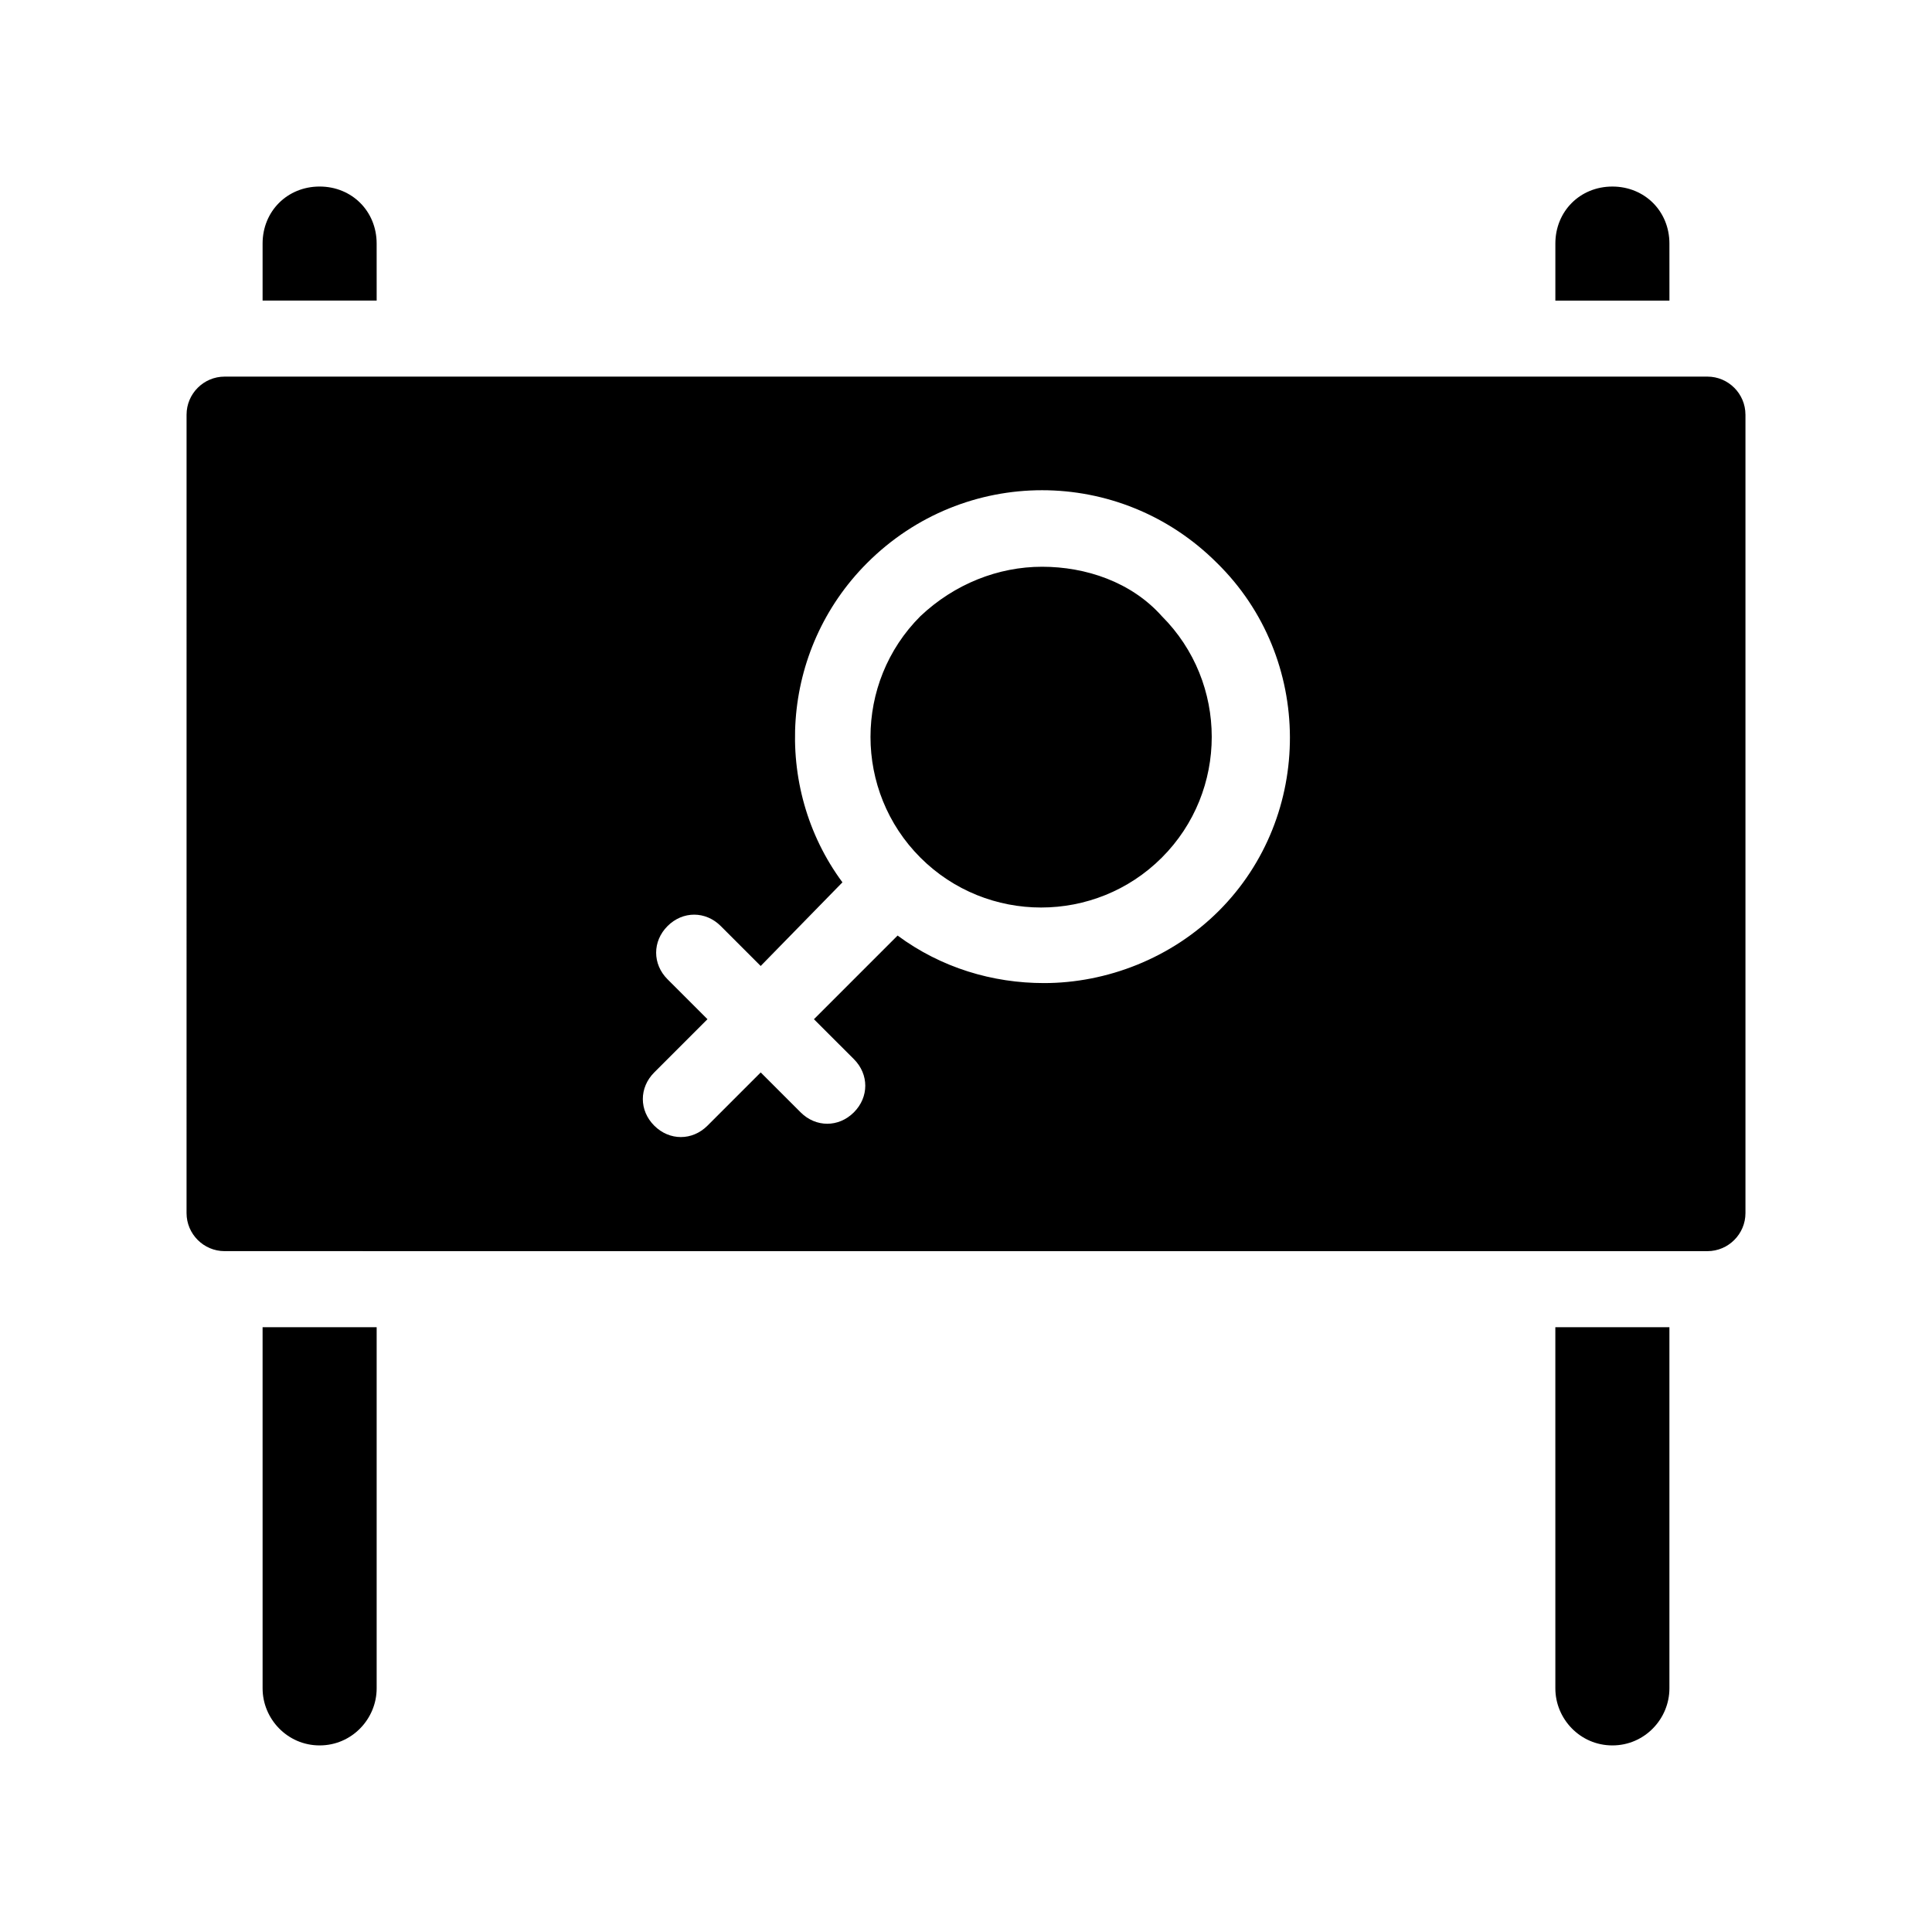
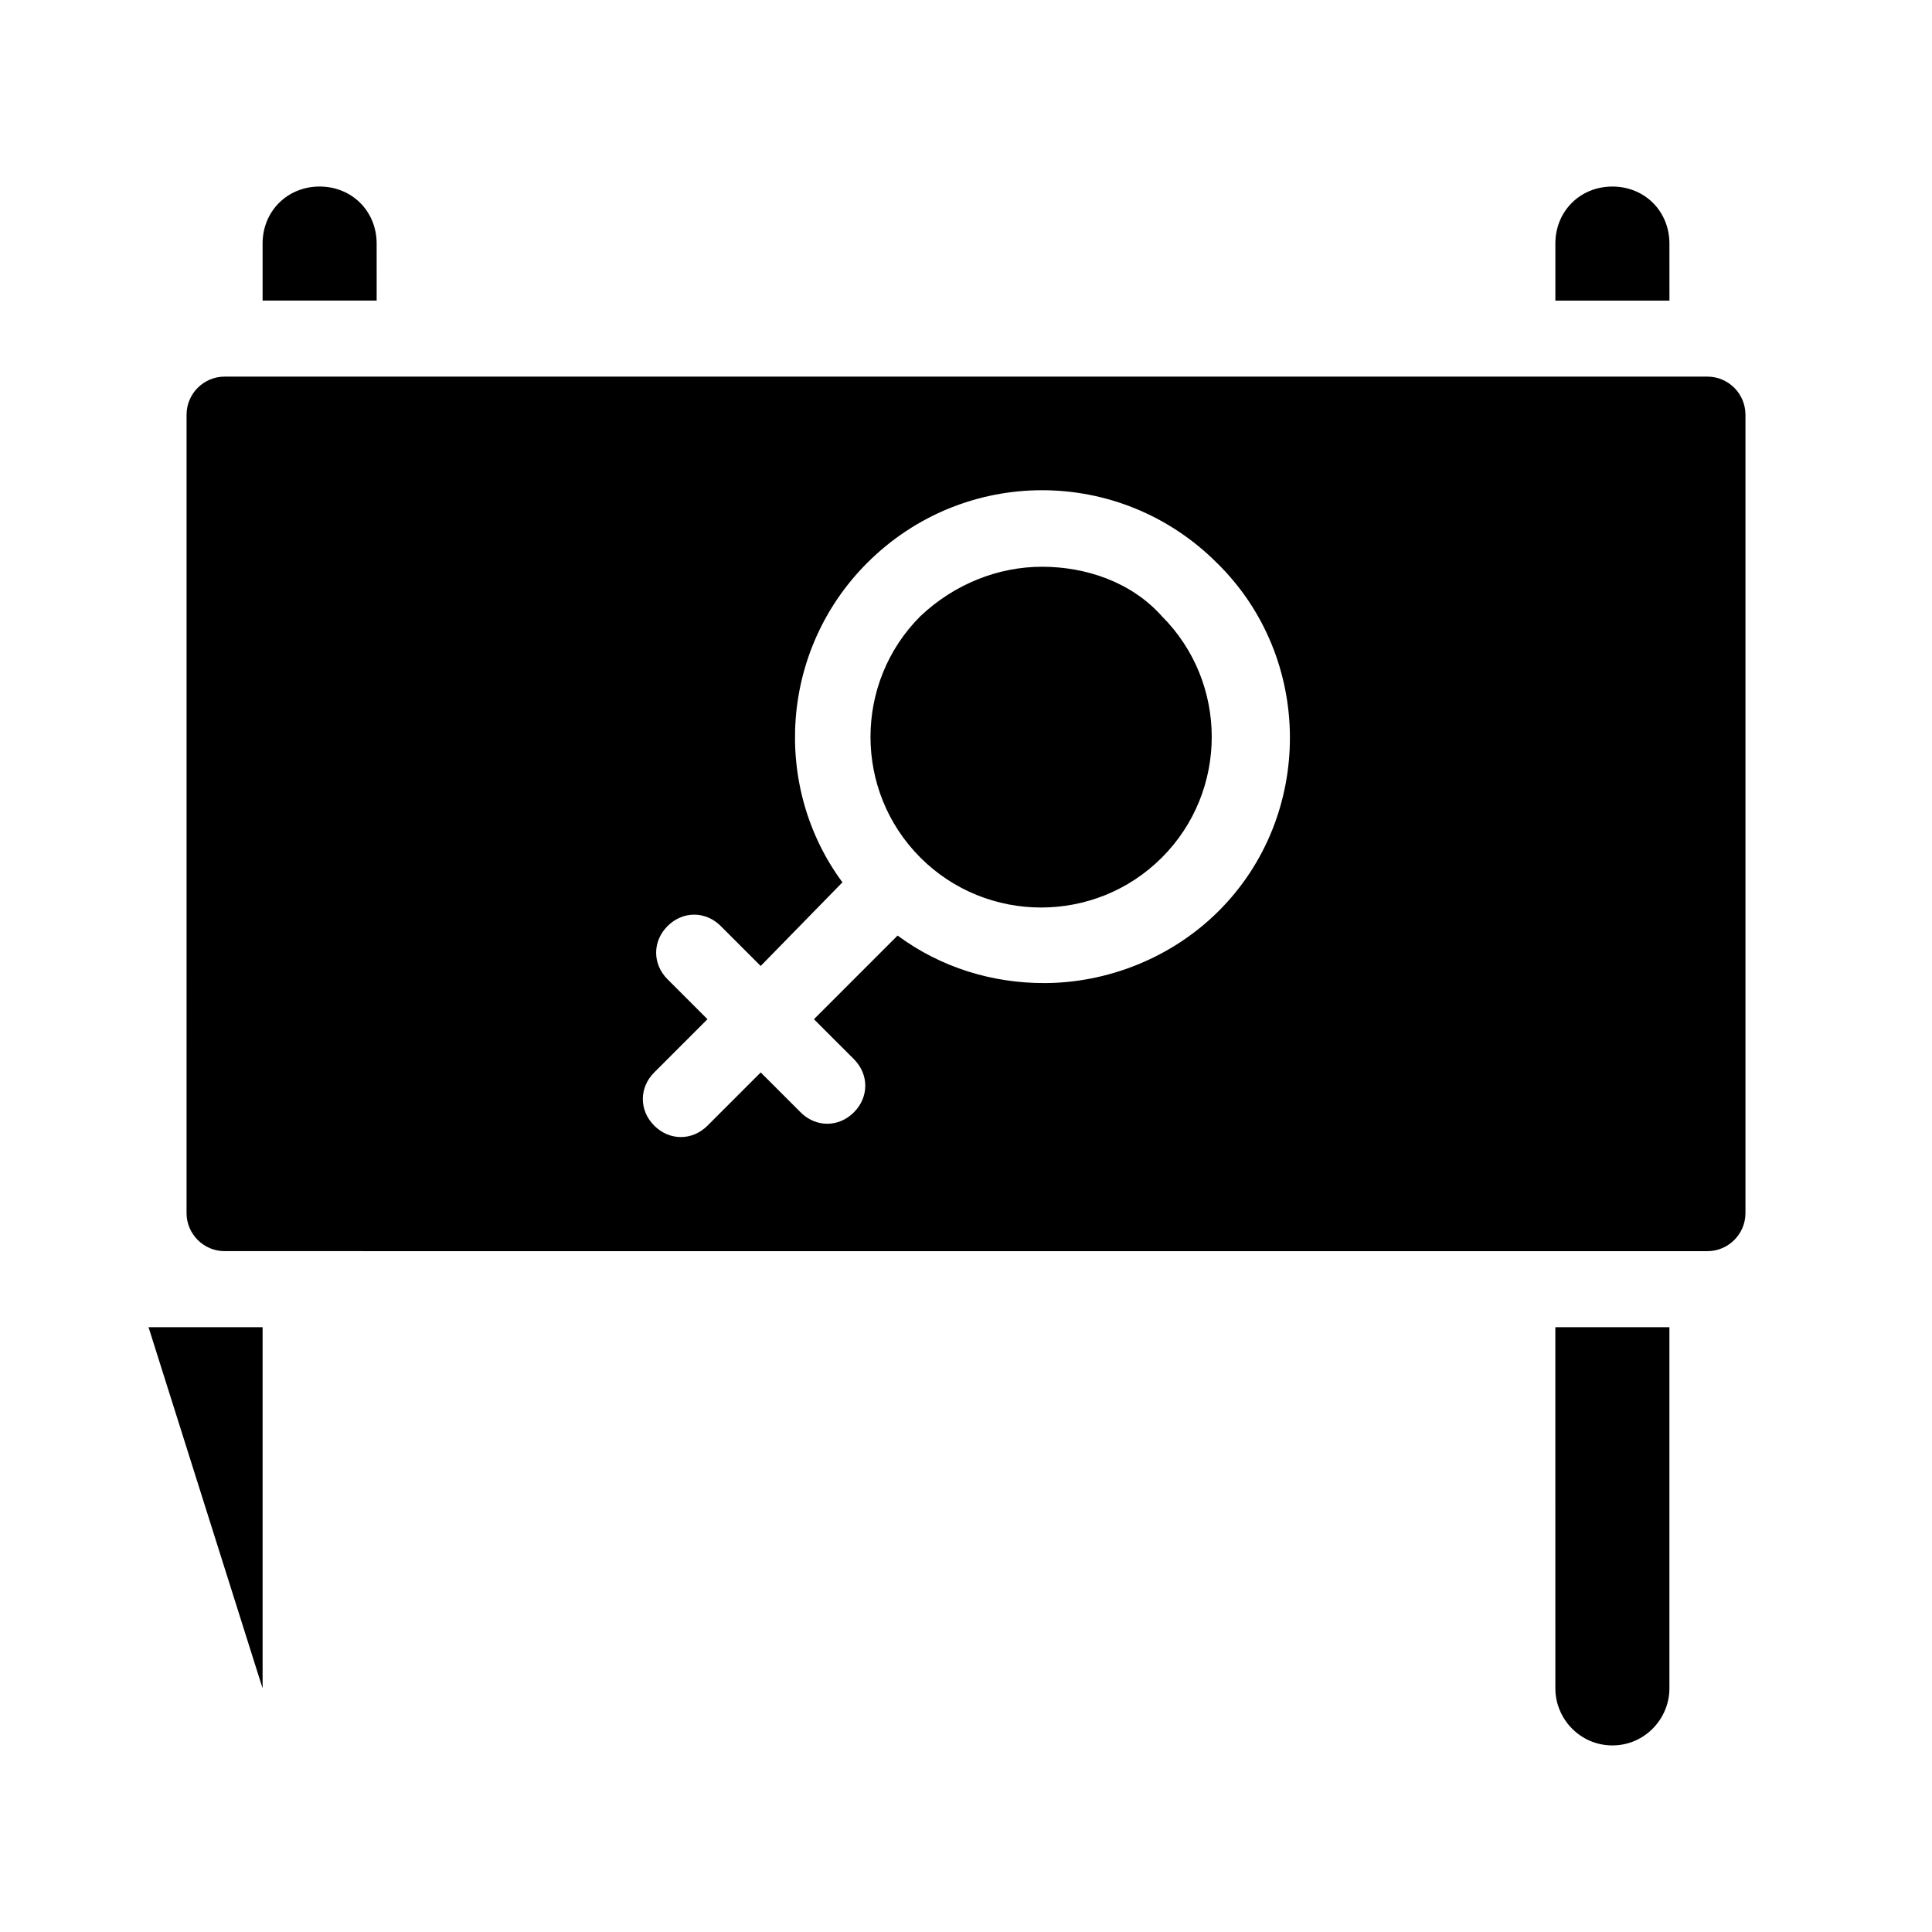
<svg xmlns="http://www.w3.org/2000/svg" fill="#000000" width="800px" height="800px" version="1.1" viewBox="144 144 512 512">
-   <path d="m243.82 223.66h-30.23v-15.113c0-8.566 6.551-15.113 15.113-15.113 8.566 0 15.113 6.551 15.113 15.113zm-30.227 367.78c0 8.062 6.551 15.113 15.113 15.113 8.566 0 15.113-7.055 15.113-15.113v-95.723h-30.23zm372.82-382.89c0-8.566-6.551-15.113-15.113-15.113-8.566 0-15.113 6.551-15.113 15.113v15.113h30.23zm-30.227 382.89c0 8.062 6.551 15.113 15.113 15.113 8.566 0 15.113-7.055 15.113-15.113v-95.723h-30.23zm50.379-337.55v211.6c0 5.543-4.535 10.078-10.078 10.078l-392.97-0.004c-5.543 0-10.078-4.535-10.078-10.078l0.004-211.6c0-5.543 4.535-10.078 10.078-10.078h392.97c5.539 0 10.07 4.535 10.07 10.078zm-140.06 39.297c-25.695-25.695-67.008-25.695-92.699 0-23.176 23.176-25.191 59.449-6.551 84.641l-21.664 22.168-10.578-10.578c-4.031-4.031-10.078-4.031-14.105 0-4.031 4.031-4.031 10.078 0 14.105l10.578 10.578-14.105 14.105c-4.031 4.031-4.031 10.078 0 14.105 2.016 2.016 4.535 3.023 7.055 3.023 2.519 0 5.039-1.008 7.055-3.023l14.105-14.105 10.578 10.578c2.016 2.016 4.535 3.023 7.055 3.023 2.519 0 5.039-1.008 7.055-3.023 4.031-4.031 4.031-10.078 0-14.105l-10.582-10.578 22.168-22.168c11.586 8.566 25.191 12.594 38.793 12.594 16.625 0 33.754-6.551 46.352-19.145 25.188-25.188 25.188-67.004-0.508-92.195zm-46.348 1.008c-11.586 0-23.176 4.535-32.242 13.098-17.633 17.633-17.633 46.352 0 63.984 17.633 17.633 46.352 17.633 63.984 0 17.633-17.633 17.633-46.352 0-63.984-8.066-9.066-20.156-13.098-31.742-13.098z" />
+   <path d="m243.82 223.66h-30.23v-15.113c0-8.566 6.551-15.113 15.113-15.113 8.566 0 15.113 6.551 15.113 15.113zm-30.227 367.78v-95.723h-30.23zm372.82-382.89c0-8.566-6.551-15.113-15.113-15.113-8.566 0-15.113 6.551-15.113 15.113v15.113h30.23zm-30.227 382.89c0 8.062 6.551 15.113 15.113 15.113 8.566 0 15.113-7.055 15.113-15.113v-95.723h-30.23zm50.379-337.55v211.6c0 5.543-4.535 10.078-10.078 10.078l-392.97-0.004c-5.543 0-10.078-4.535-10.078-10.078l0.004-211.6c0-5.543 4.535-10.078 10.078-10.078h392.97c5.539 0 10.07 4.535 10.07 10.078zm-140.06 39.297c-25.695-25.695-67.008-25.695-92.699 0-23.176 23.176-25.191 59.449-6.551 84.641l-21.664 22.168-10.578-10.578c-4.031-4.031-10.078-4.031-14.105 0-4.031 4.031-4.031 10.078 0 14.105l10.578 10.578-14.105 14.105c-4.031 4.031-4.031 10.078 0 14.105 2.016 2.016 4.535 3.023 7.055 3.023 2.519 0 5.039-1.008 7.055-3.023l14.105-14.105 10.578 10.578c2.016 2.016 4.535 3.023 7.055 3.023 2.519 0 5.039-1.008 7.055-3.023 4.031-4.031 4.031-10.078 0-14.105l-10.582-10.578 22.168-22.168c11.586 8.566 25.191 12.594 38.793 12.594 16.625 0 33.754-6.551 46.352-19.145 25.188-25.188 25.188-67.004-0.508-92.195zm-46.348 1.008c-11.586 0-23.176 4.535-32.242 13.098-17.633 17.633-17.633 46.352 0 63.984 17.633 17.633 46.352 17.633 63.984 0 17.633-17.633 17.633-46.352 0-63.984-8.066-9.066-20.156-13.098-31.742-13.098z" />
</svg>